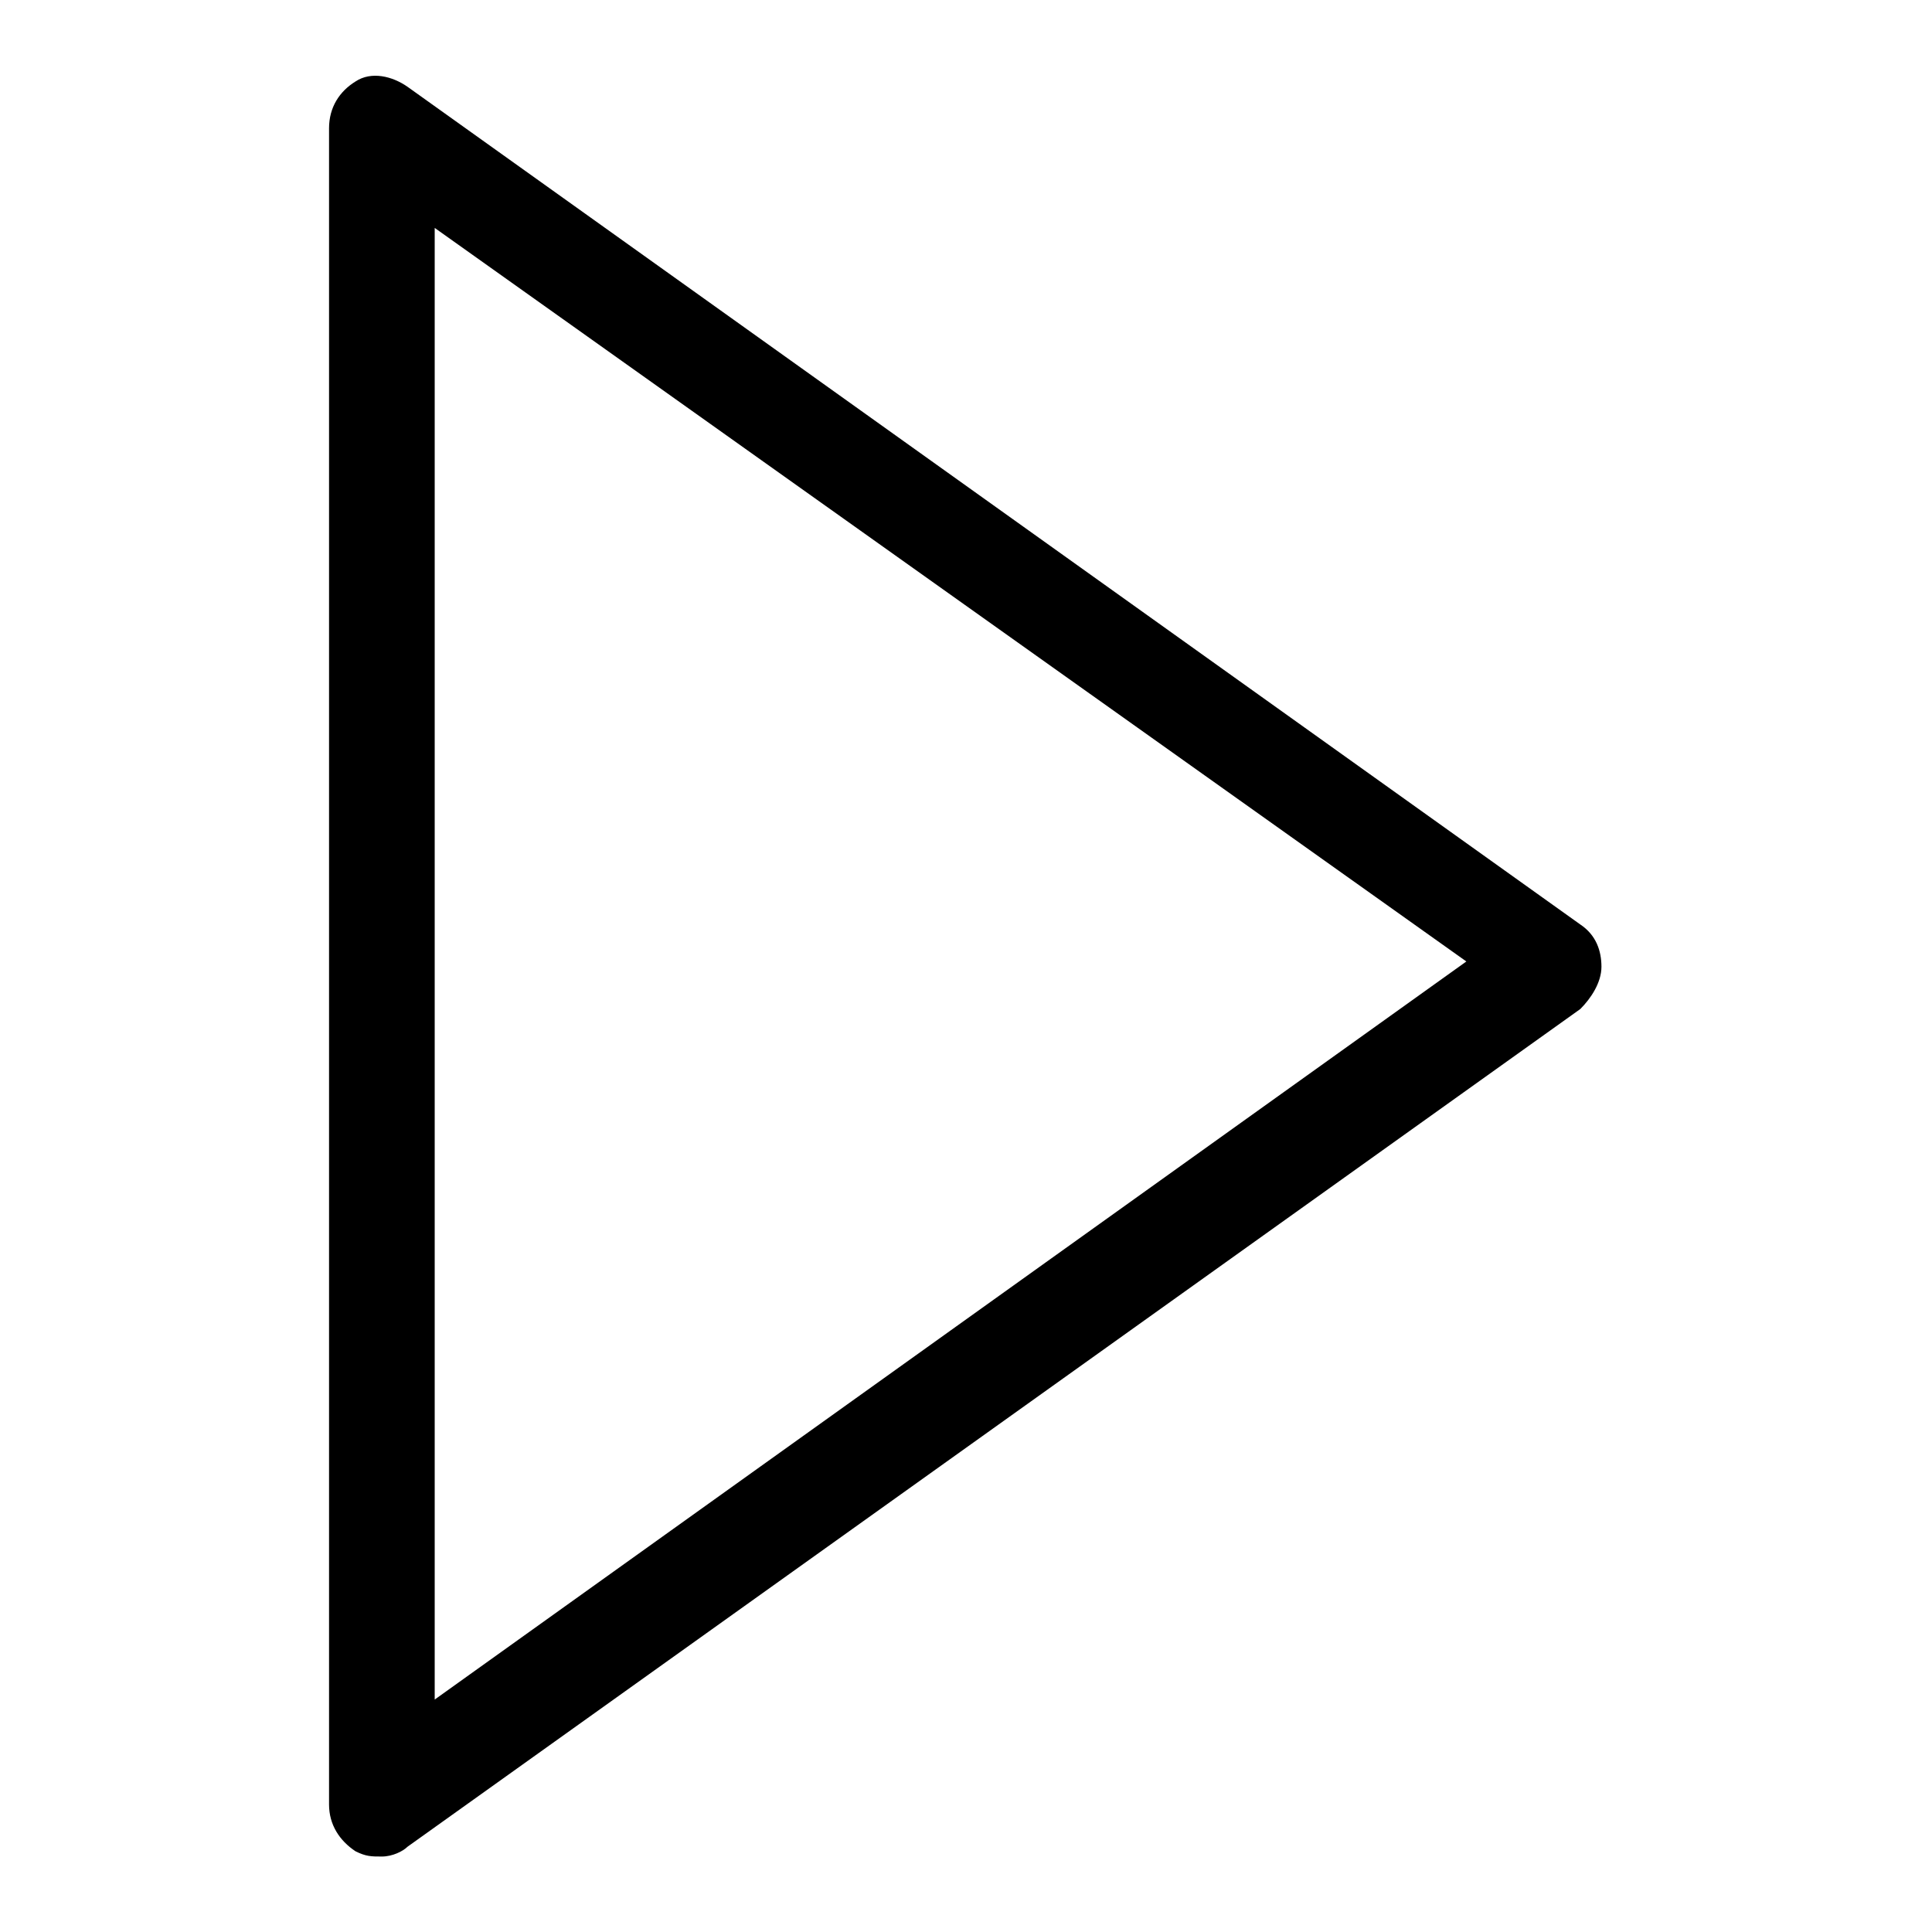
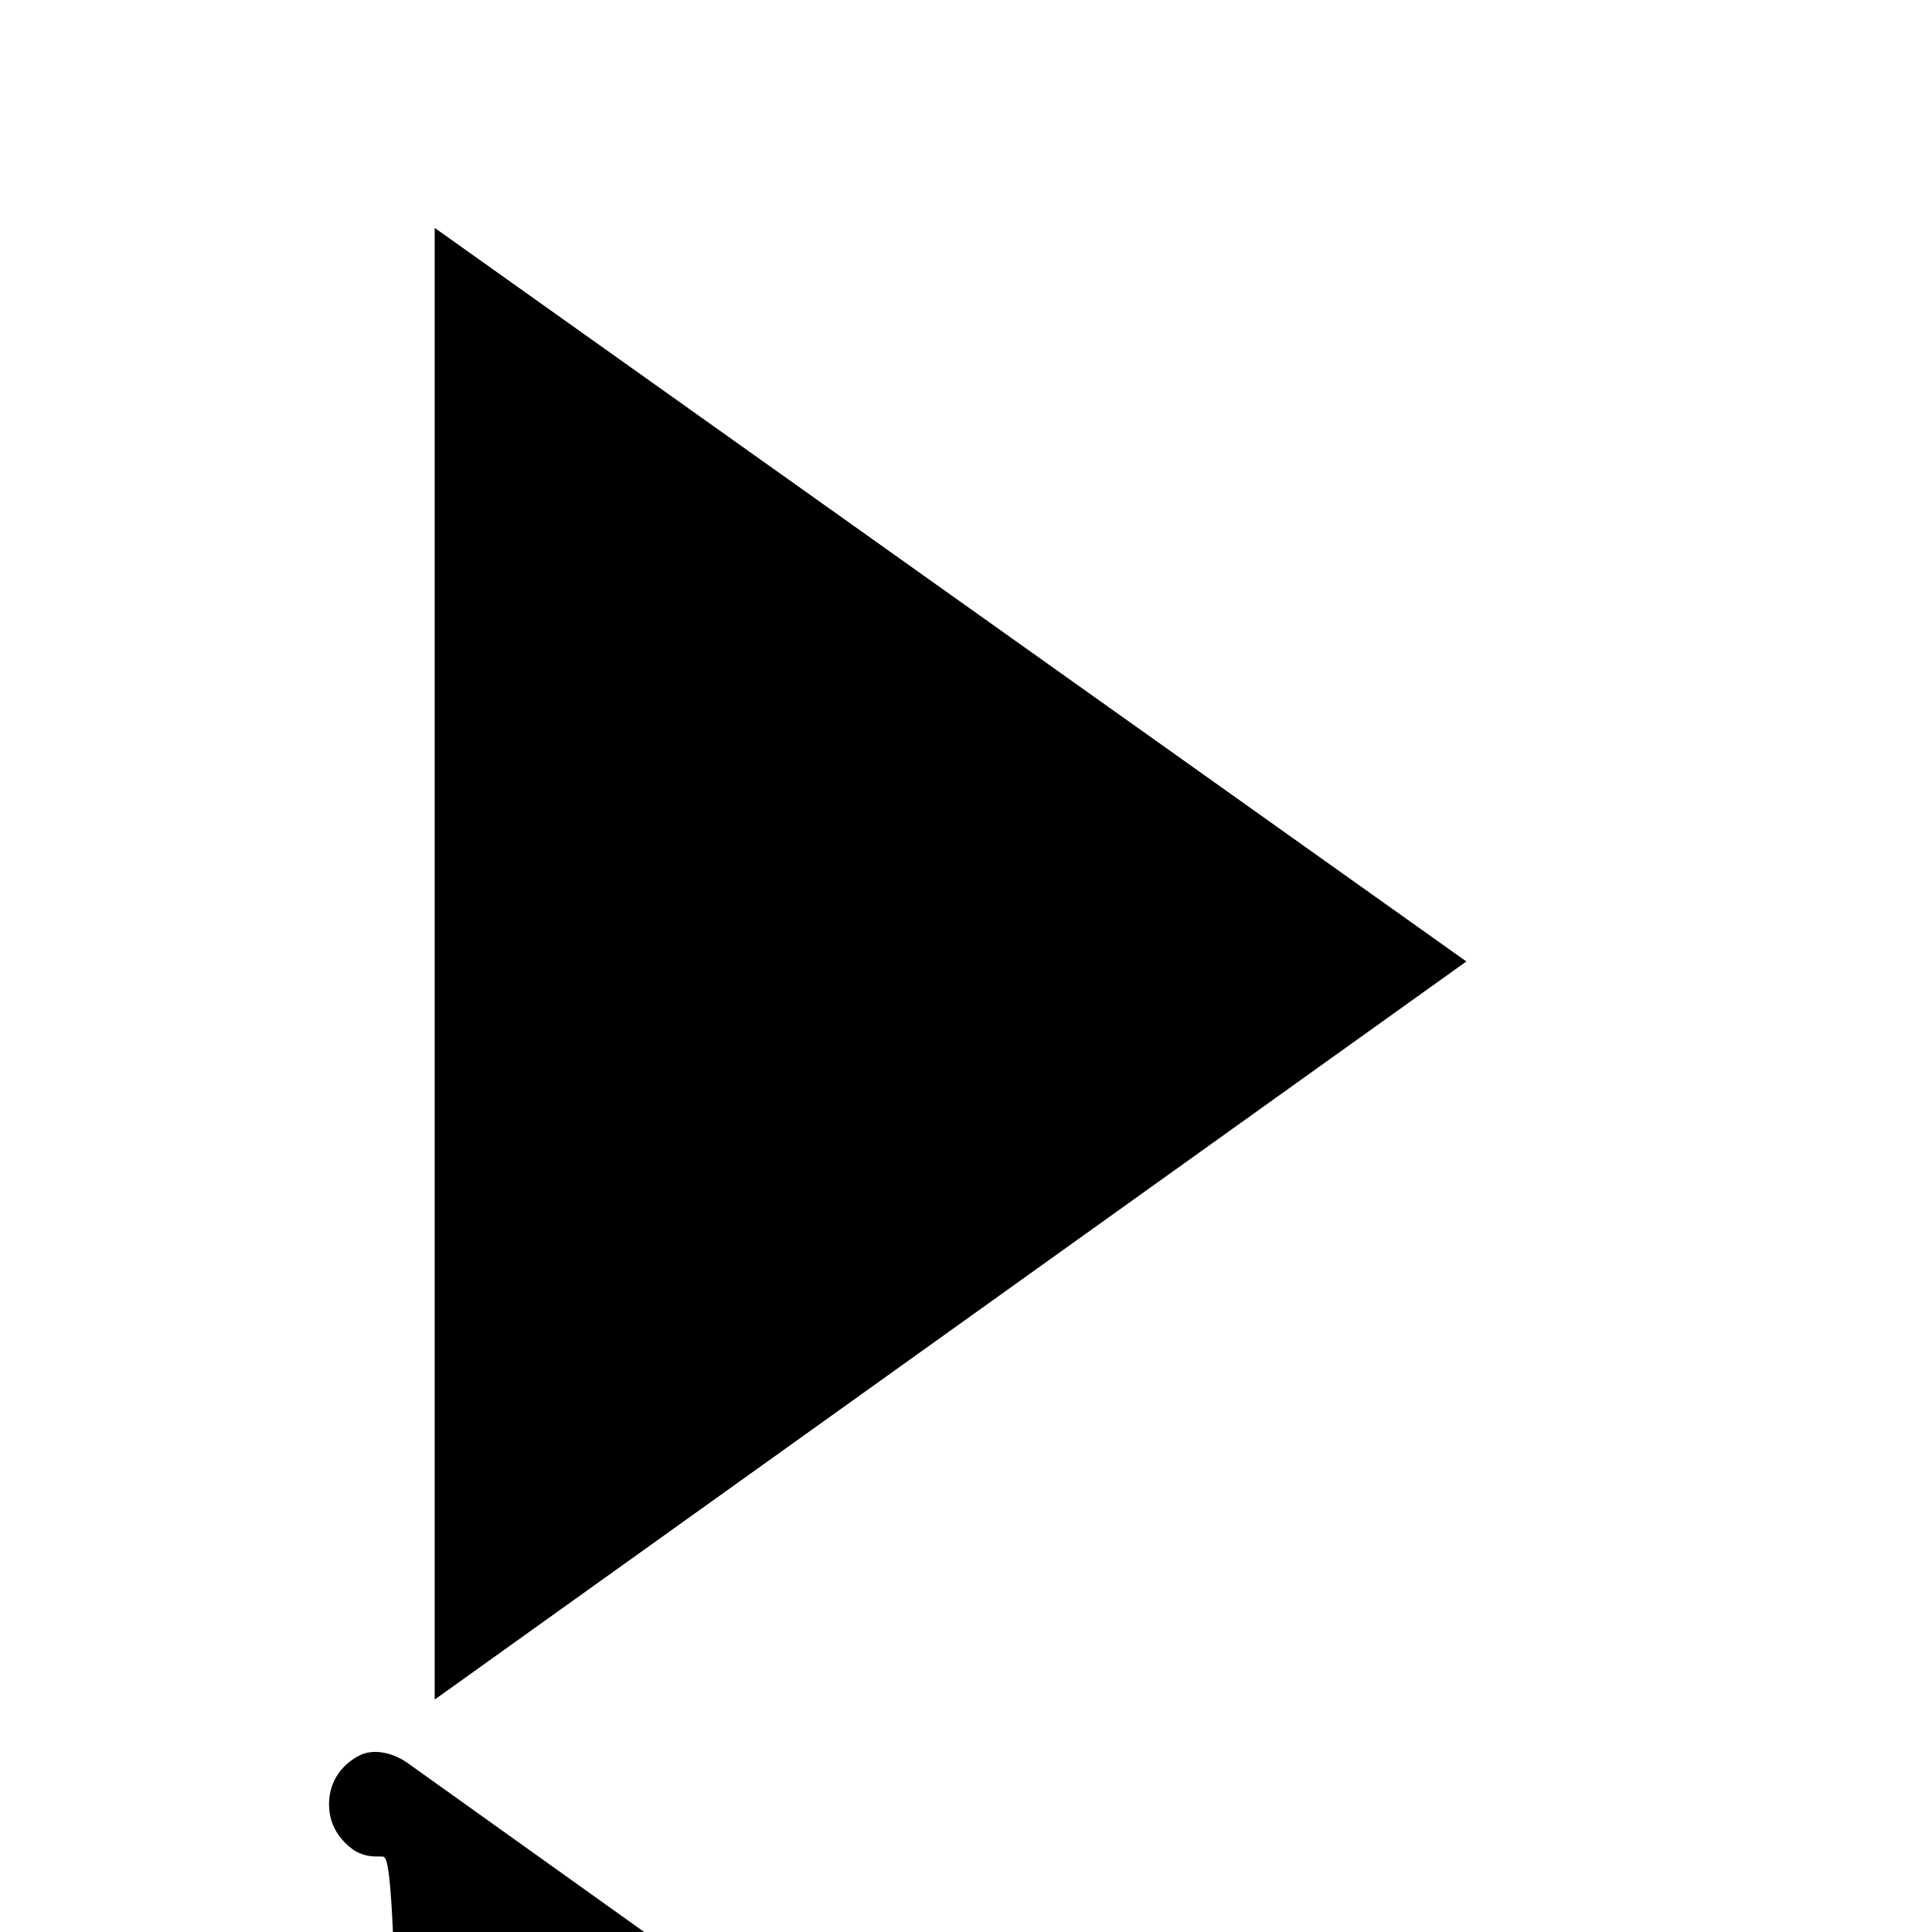
<svg xmlns="http://www.w3.org/2000/svg" version="1.1" x="0px" y="0px" viewBox="0 0 256 256" enable-background="new 0 0 256 256" xml:space="preserve">
  <g>
-     <path fill="#000000" d="M50.6,246c-1.4,0-2.1,0-3.5-0.7c-2.1-1.4-3.5-3.5-3.5-6.2V17c0-2.8,1.4-4.9,3.5-6.2 c2.1-1.4,4.9-0.7,6.9,0.7l155.4,111c2.1,1.4,2.8,3.5,2.8,5.6c0,2.1-1.4,4.2-2.8,5.6l-155.4,111C53.4,245.3,52,246,50.6,246z  M57.6,30.2v195l136.7-97.8L57.6,30.2z" />
+     <path fill="#000000" d="M50.6,246c-1.4,0-2.1,0-3.5-0.7c-2.1-1.4-3.5-3.5-3.5-6.2c0-2.8,1.4-4.9,3.5-6.2 c2.1-1.4,4.9-0.7,6.9,0.7l155.4,111c2.1,1.4,2.8,3.5,2.8,5.6c0,2.1-1.4,4.2-2.8,5.6l-155.4,111C53.4,245.3,52,246,50.6,246z  M57.6,30.2v195l136.7-97.8L57.6,30.2z" />
  </g>
</svg>